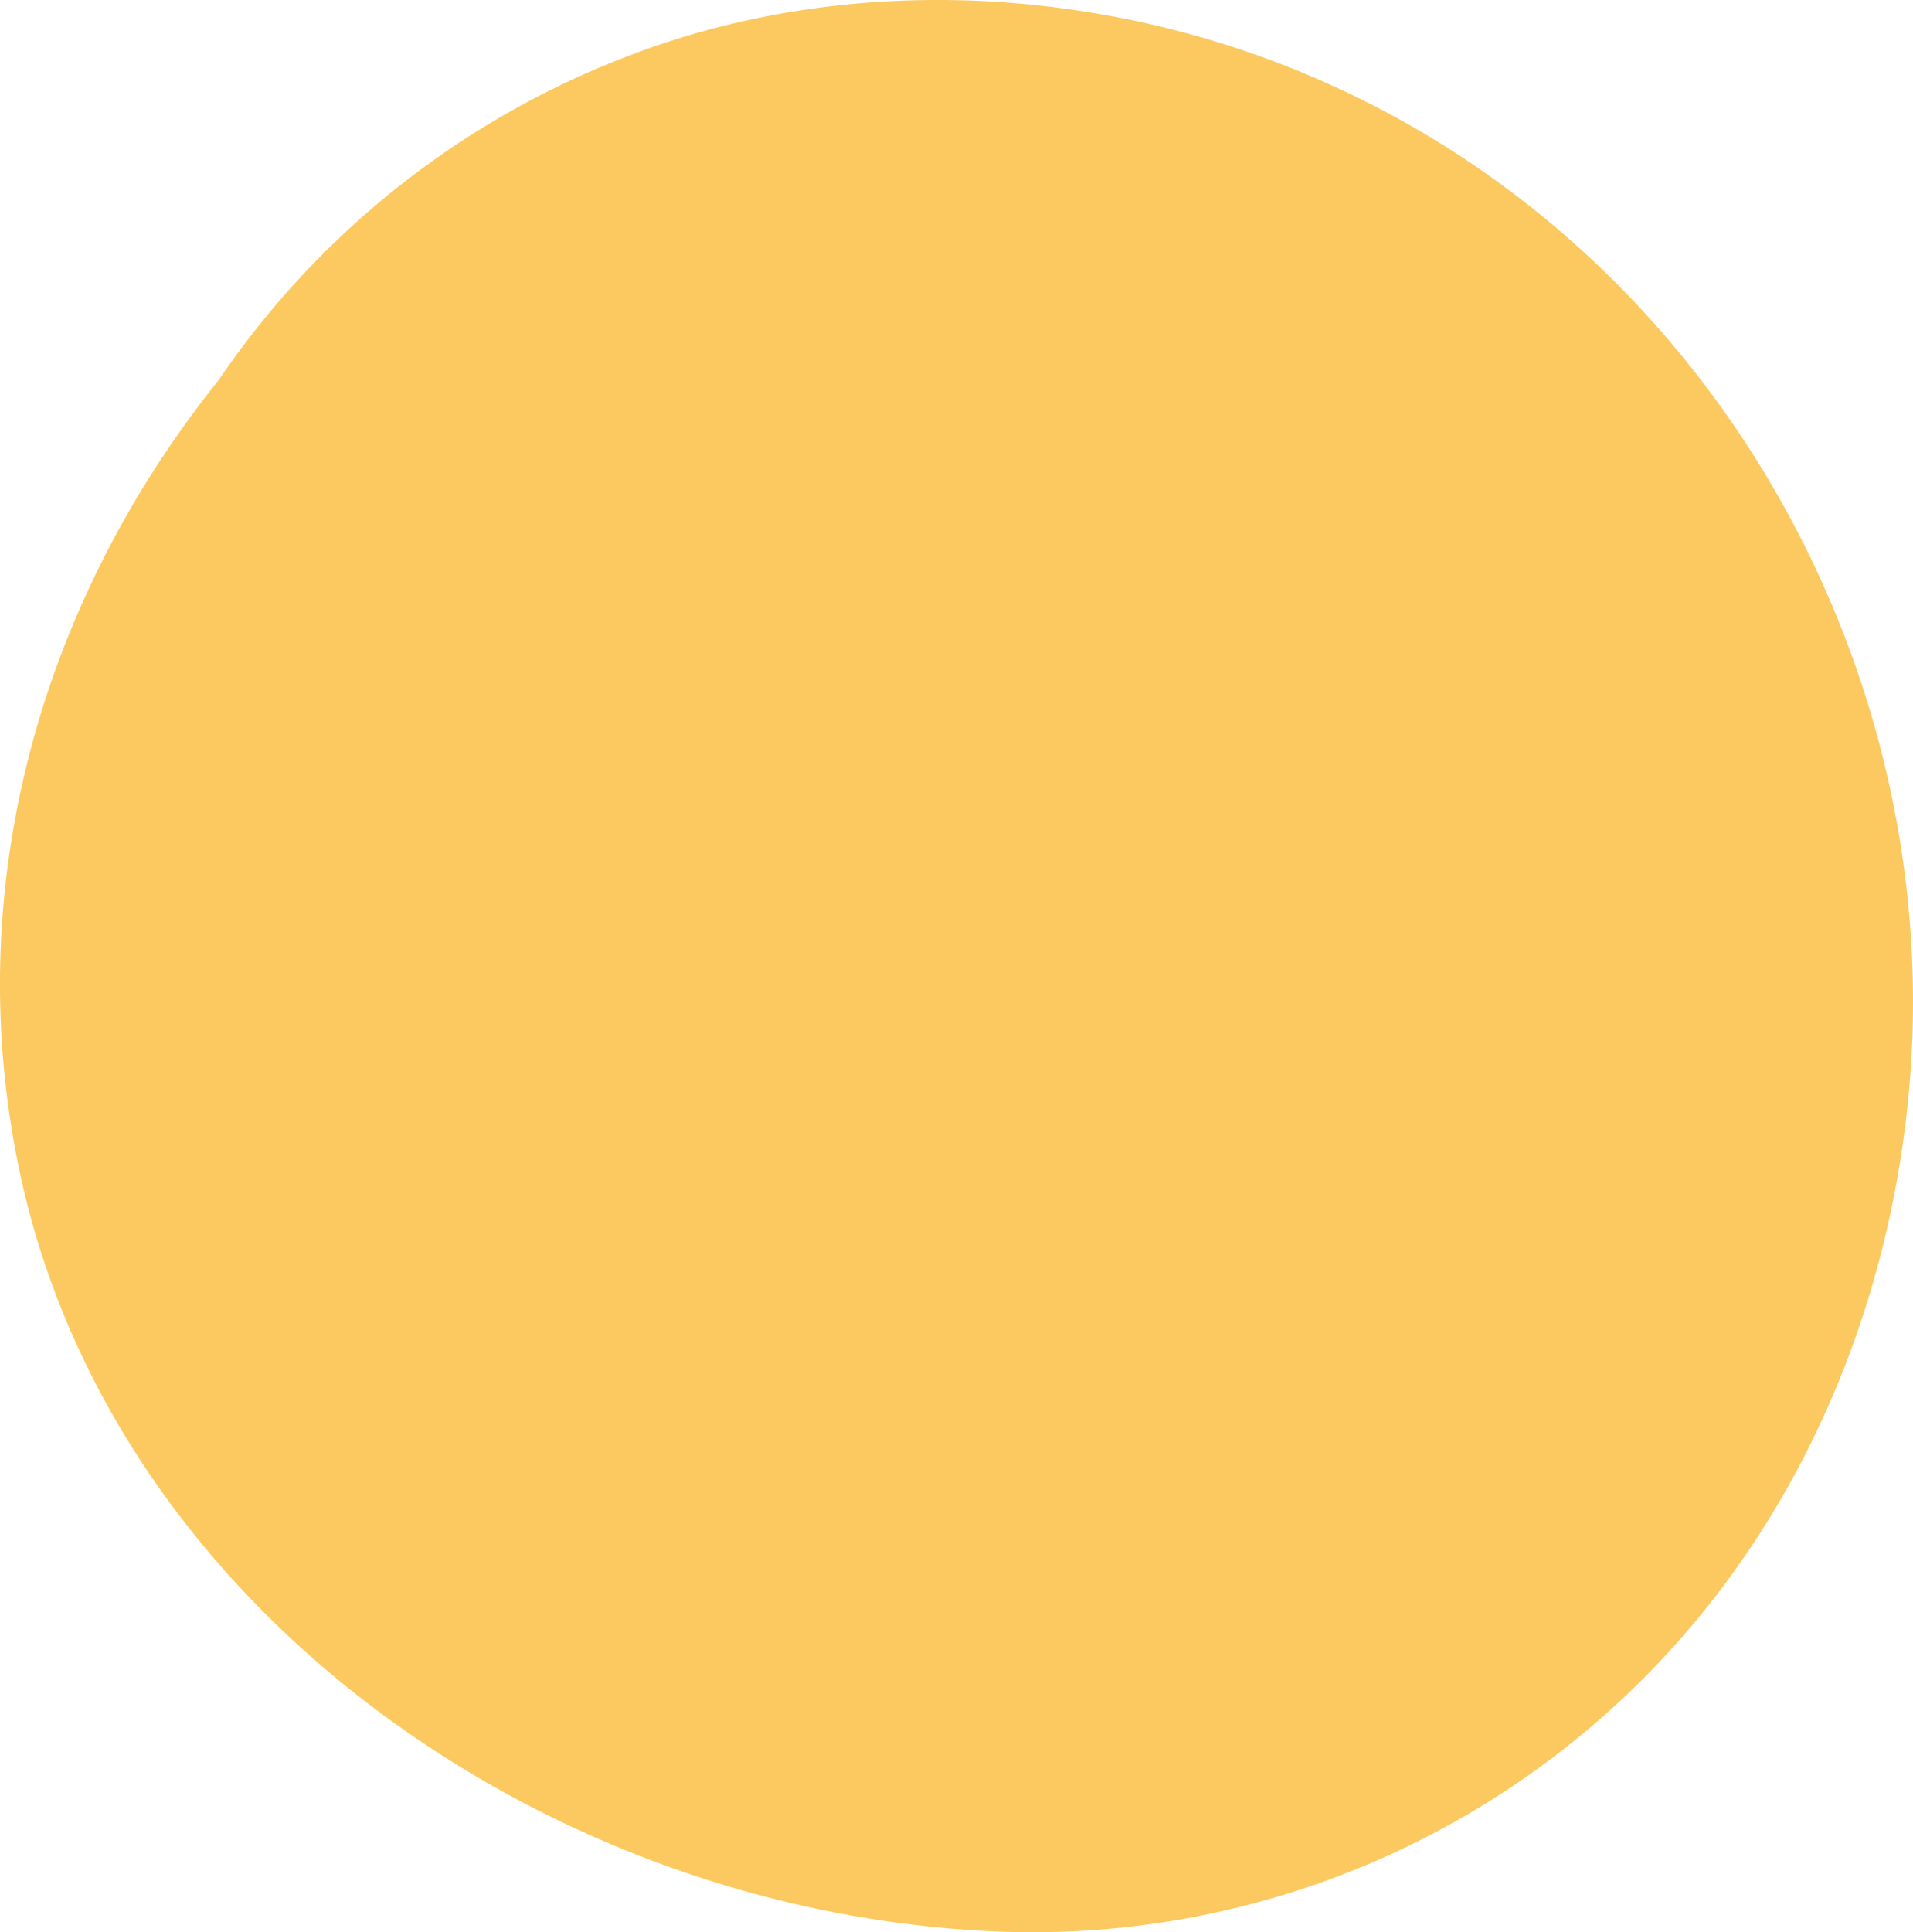
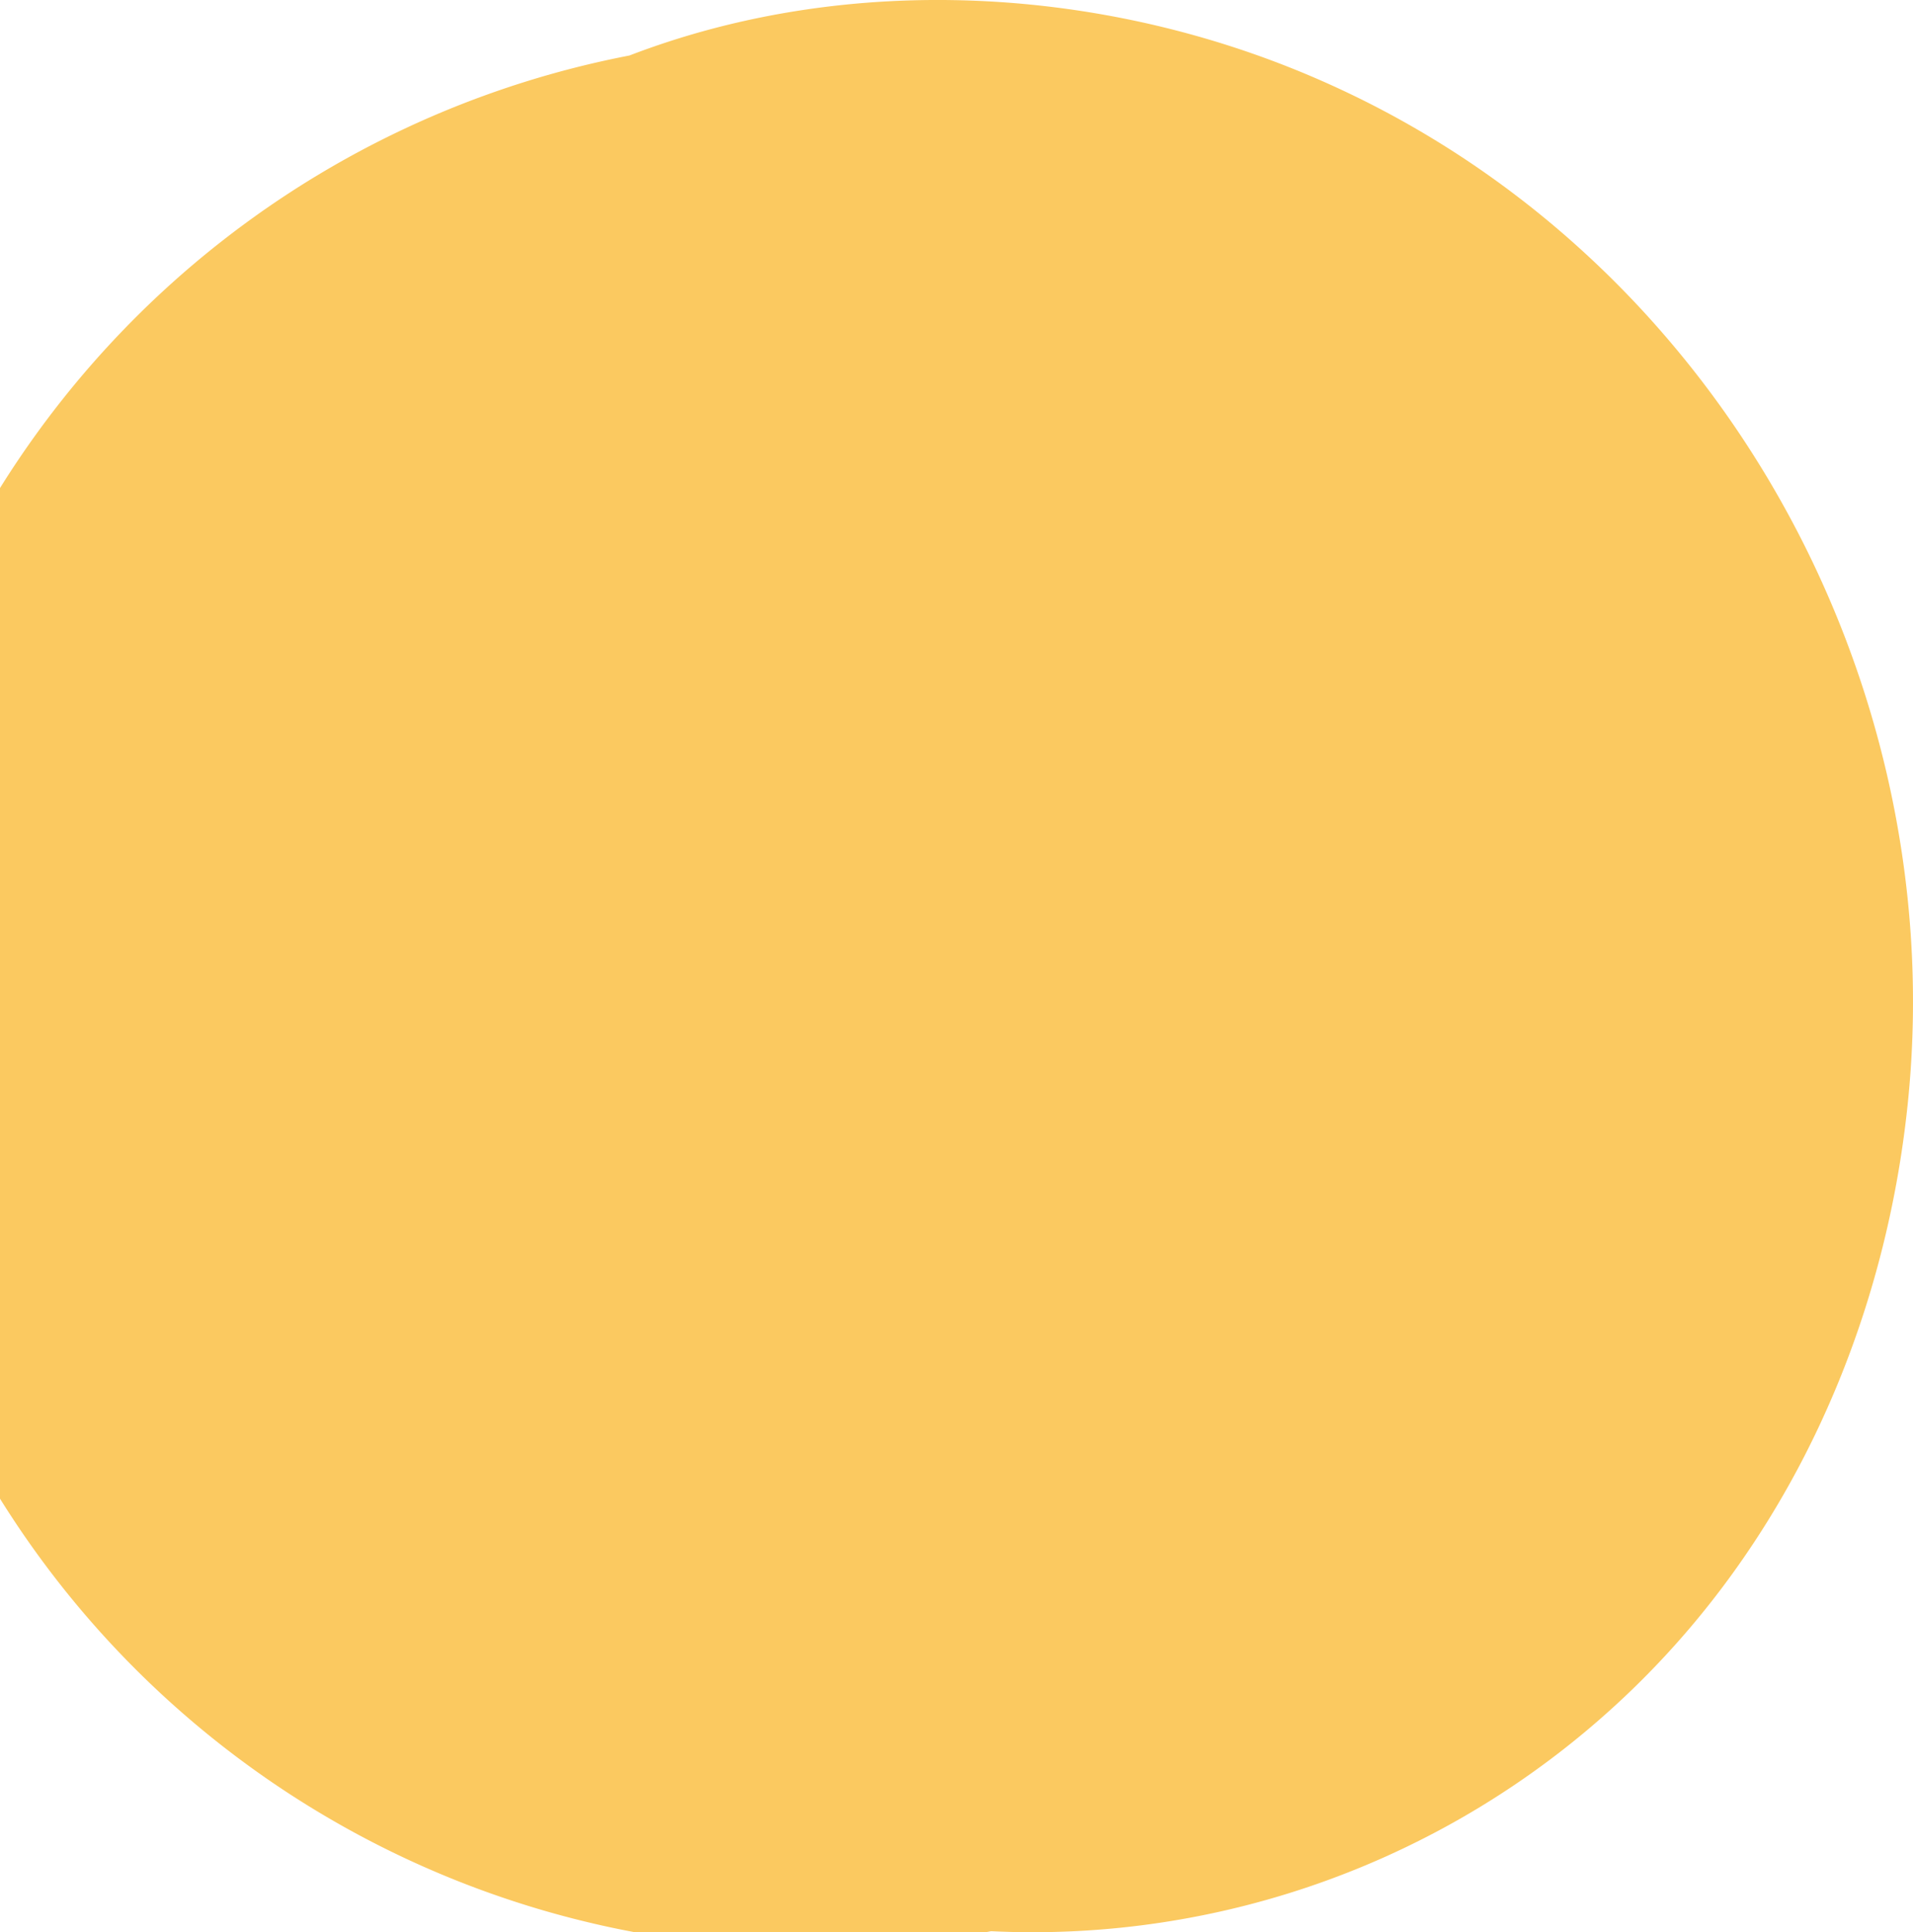
<svg xmlns="http://www.w3.org/2000/svg" id="timeline_sign_4" width="98.8" height="99.758" viewBox="0 0 98.8 99.758">
-   <path id="Pfad_3990" data-name="Pfad 3990" d="M499.844,313.694c-1.162,11.748-6.2,23.107-15.083,31.258a44.518,44.518,0,0,1-32.282,11.7c-23.07-1.069-45.519-16.767-50.213-39.41-3.055-14.754,1.257-29.383,10.325-40.681A44.892,44.892,0,0,1,433.8,259.81c10.5-4.029,22.53-3.672,33.014.2C488.93,268.194,502.088,291.054,499.844,313.694Z" transform="translate(-401.292 -256.944)" fill="#fbc960" />
+   <path id="Pfad_3990" data-name="Pfad 3990" d="M499.844,313.694c-1.162,11.748-6.2,23.107-15.083,31.258a44.518,44.518,0,0,1-32.282,11.7A44.892,44.892,0,0,1,433.8,259.81c10.5-4.029,22.53-3.672,33.014.2C488.93,268.194,502.088,291.054,499.844,313.694Z" transform="translate(-401.292 -256.944)" fill="#fbc960" />
</svg>